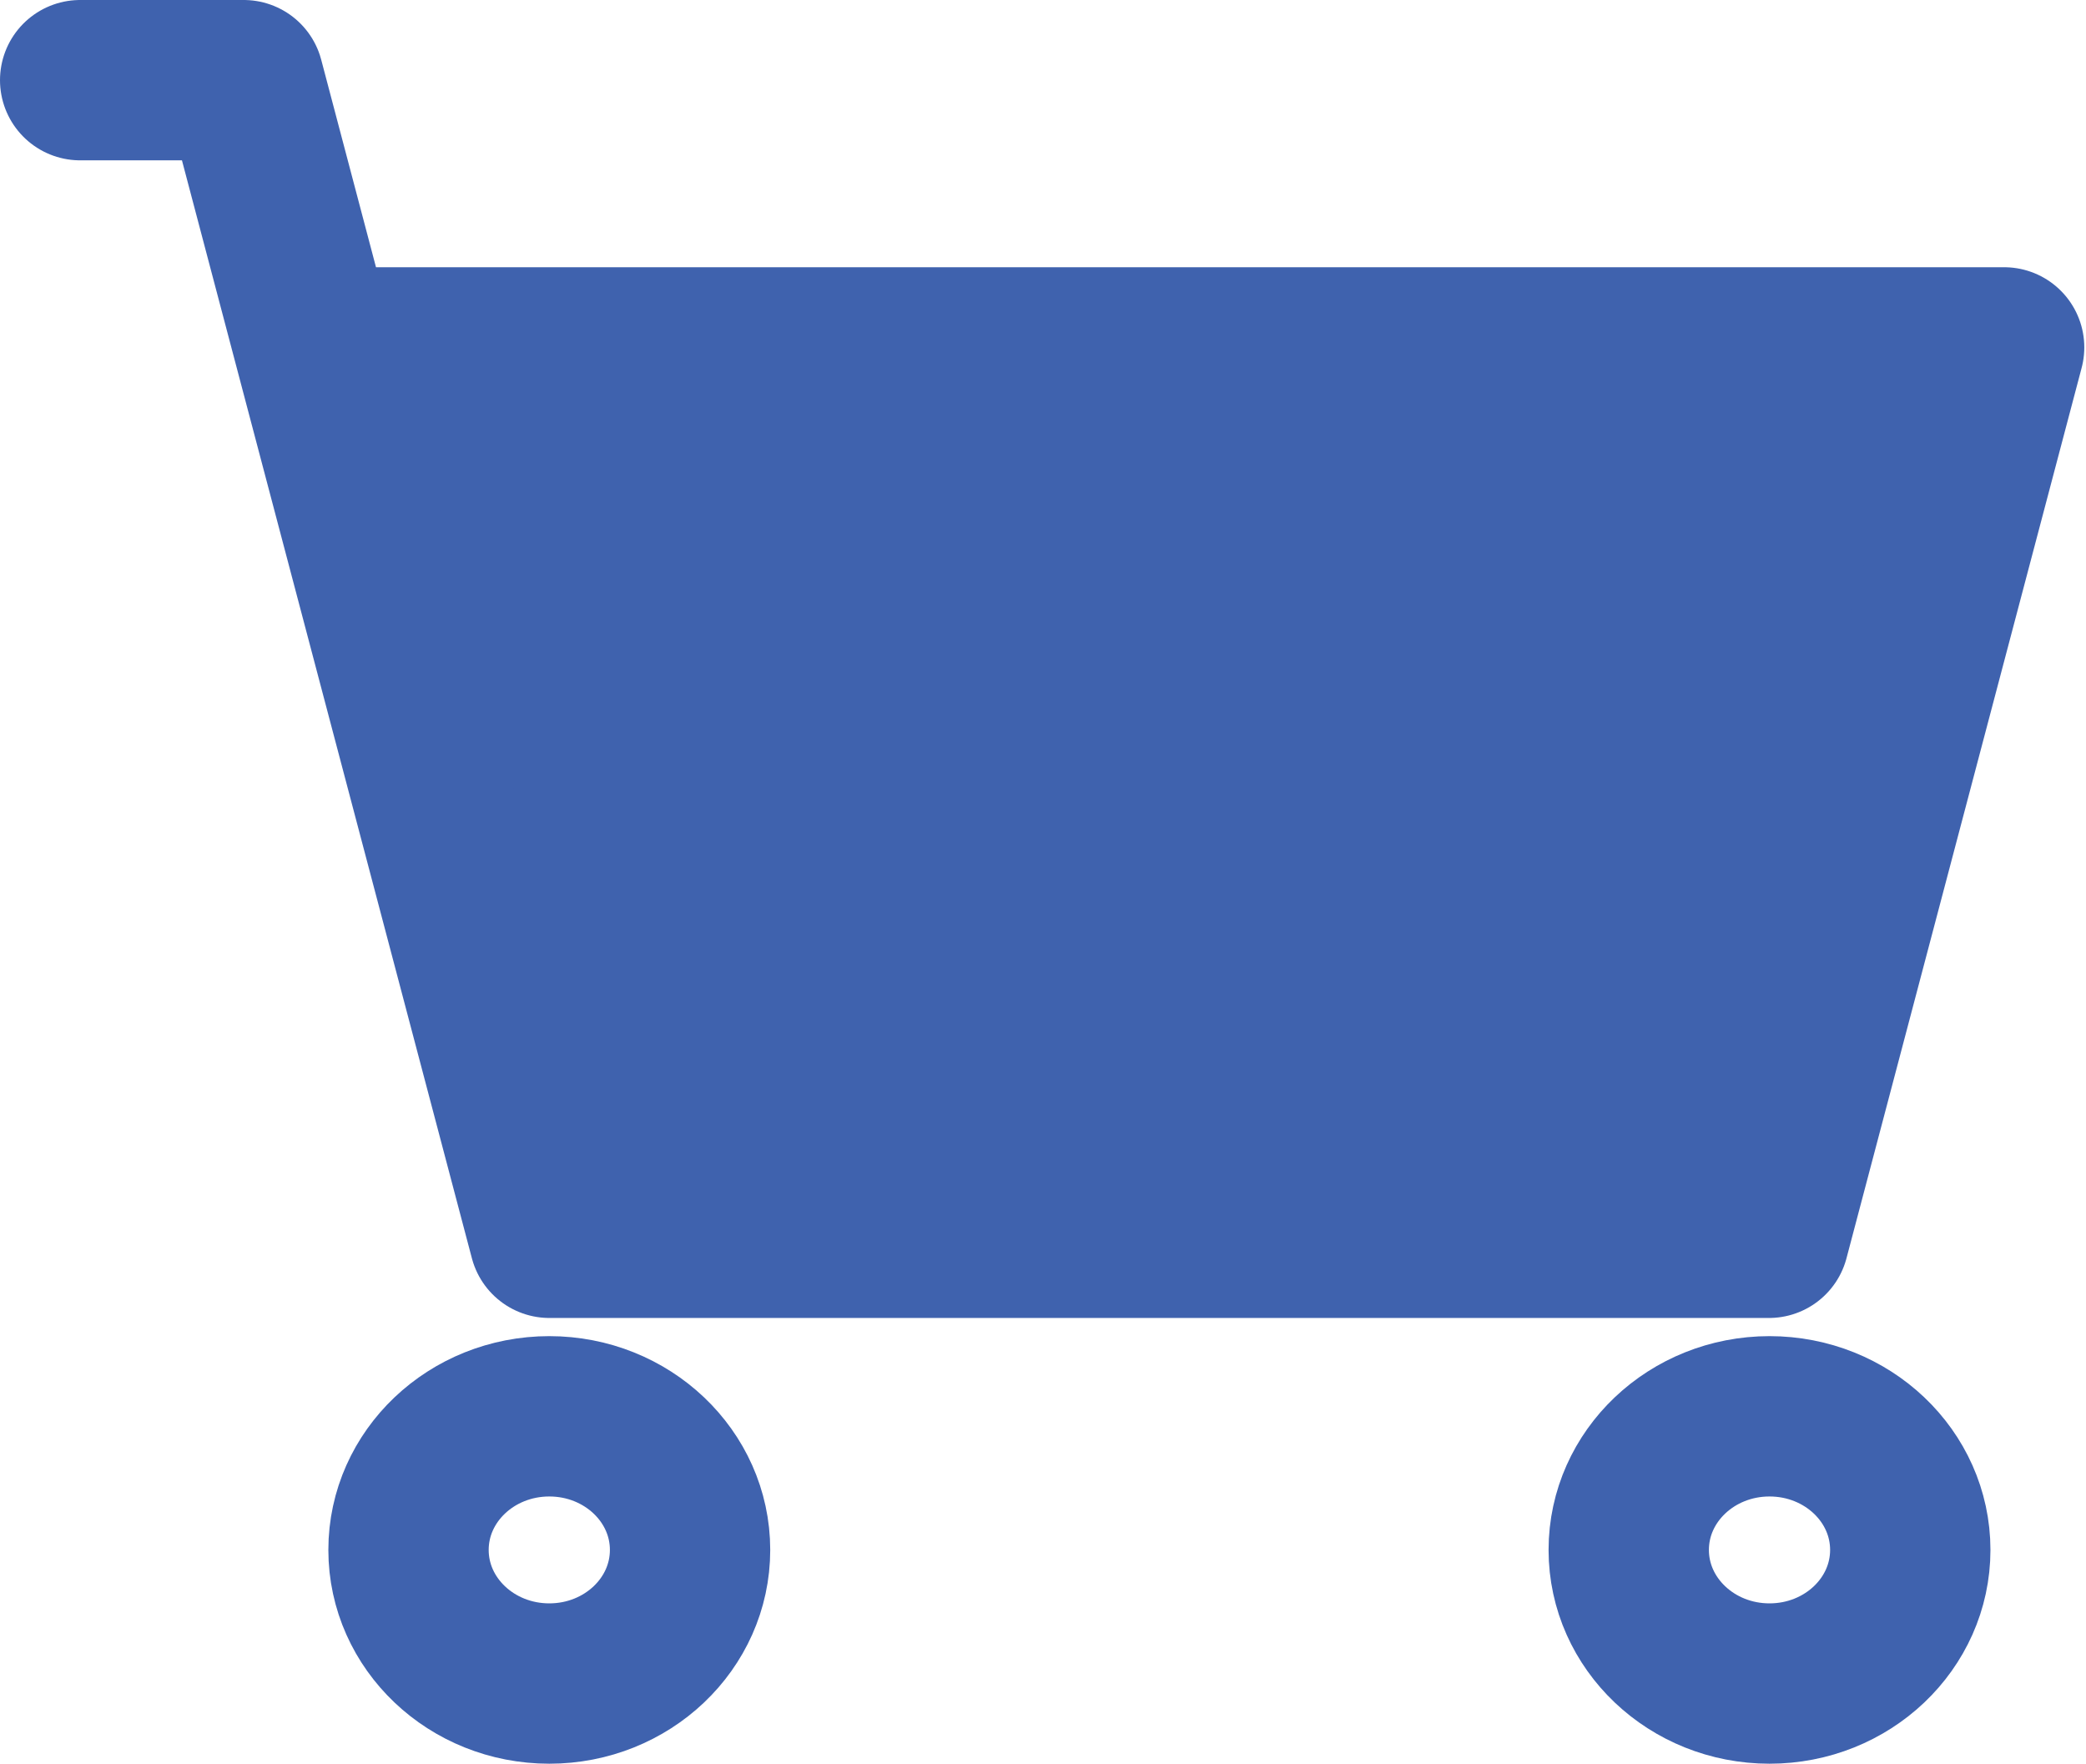
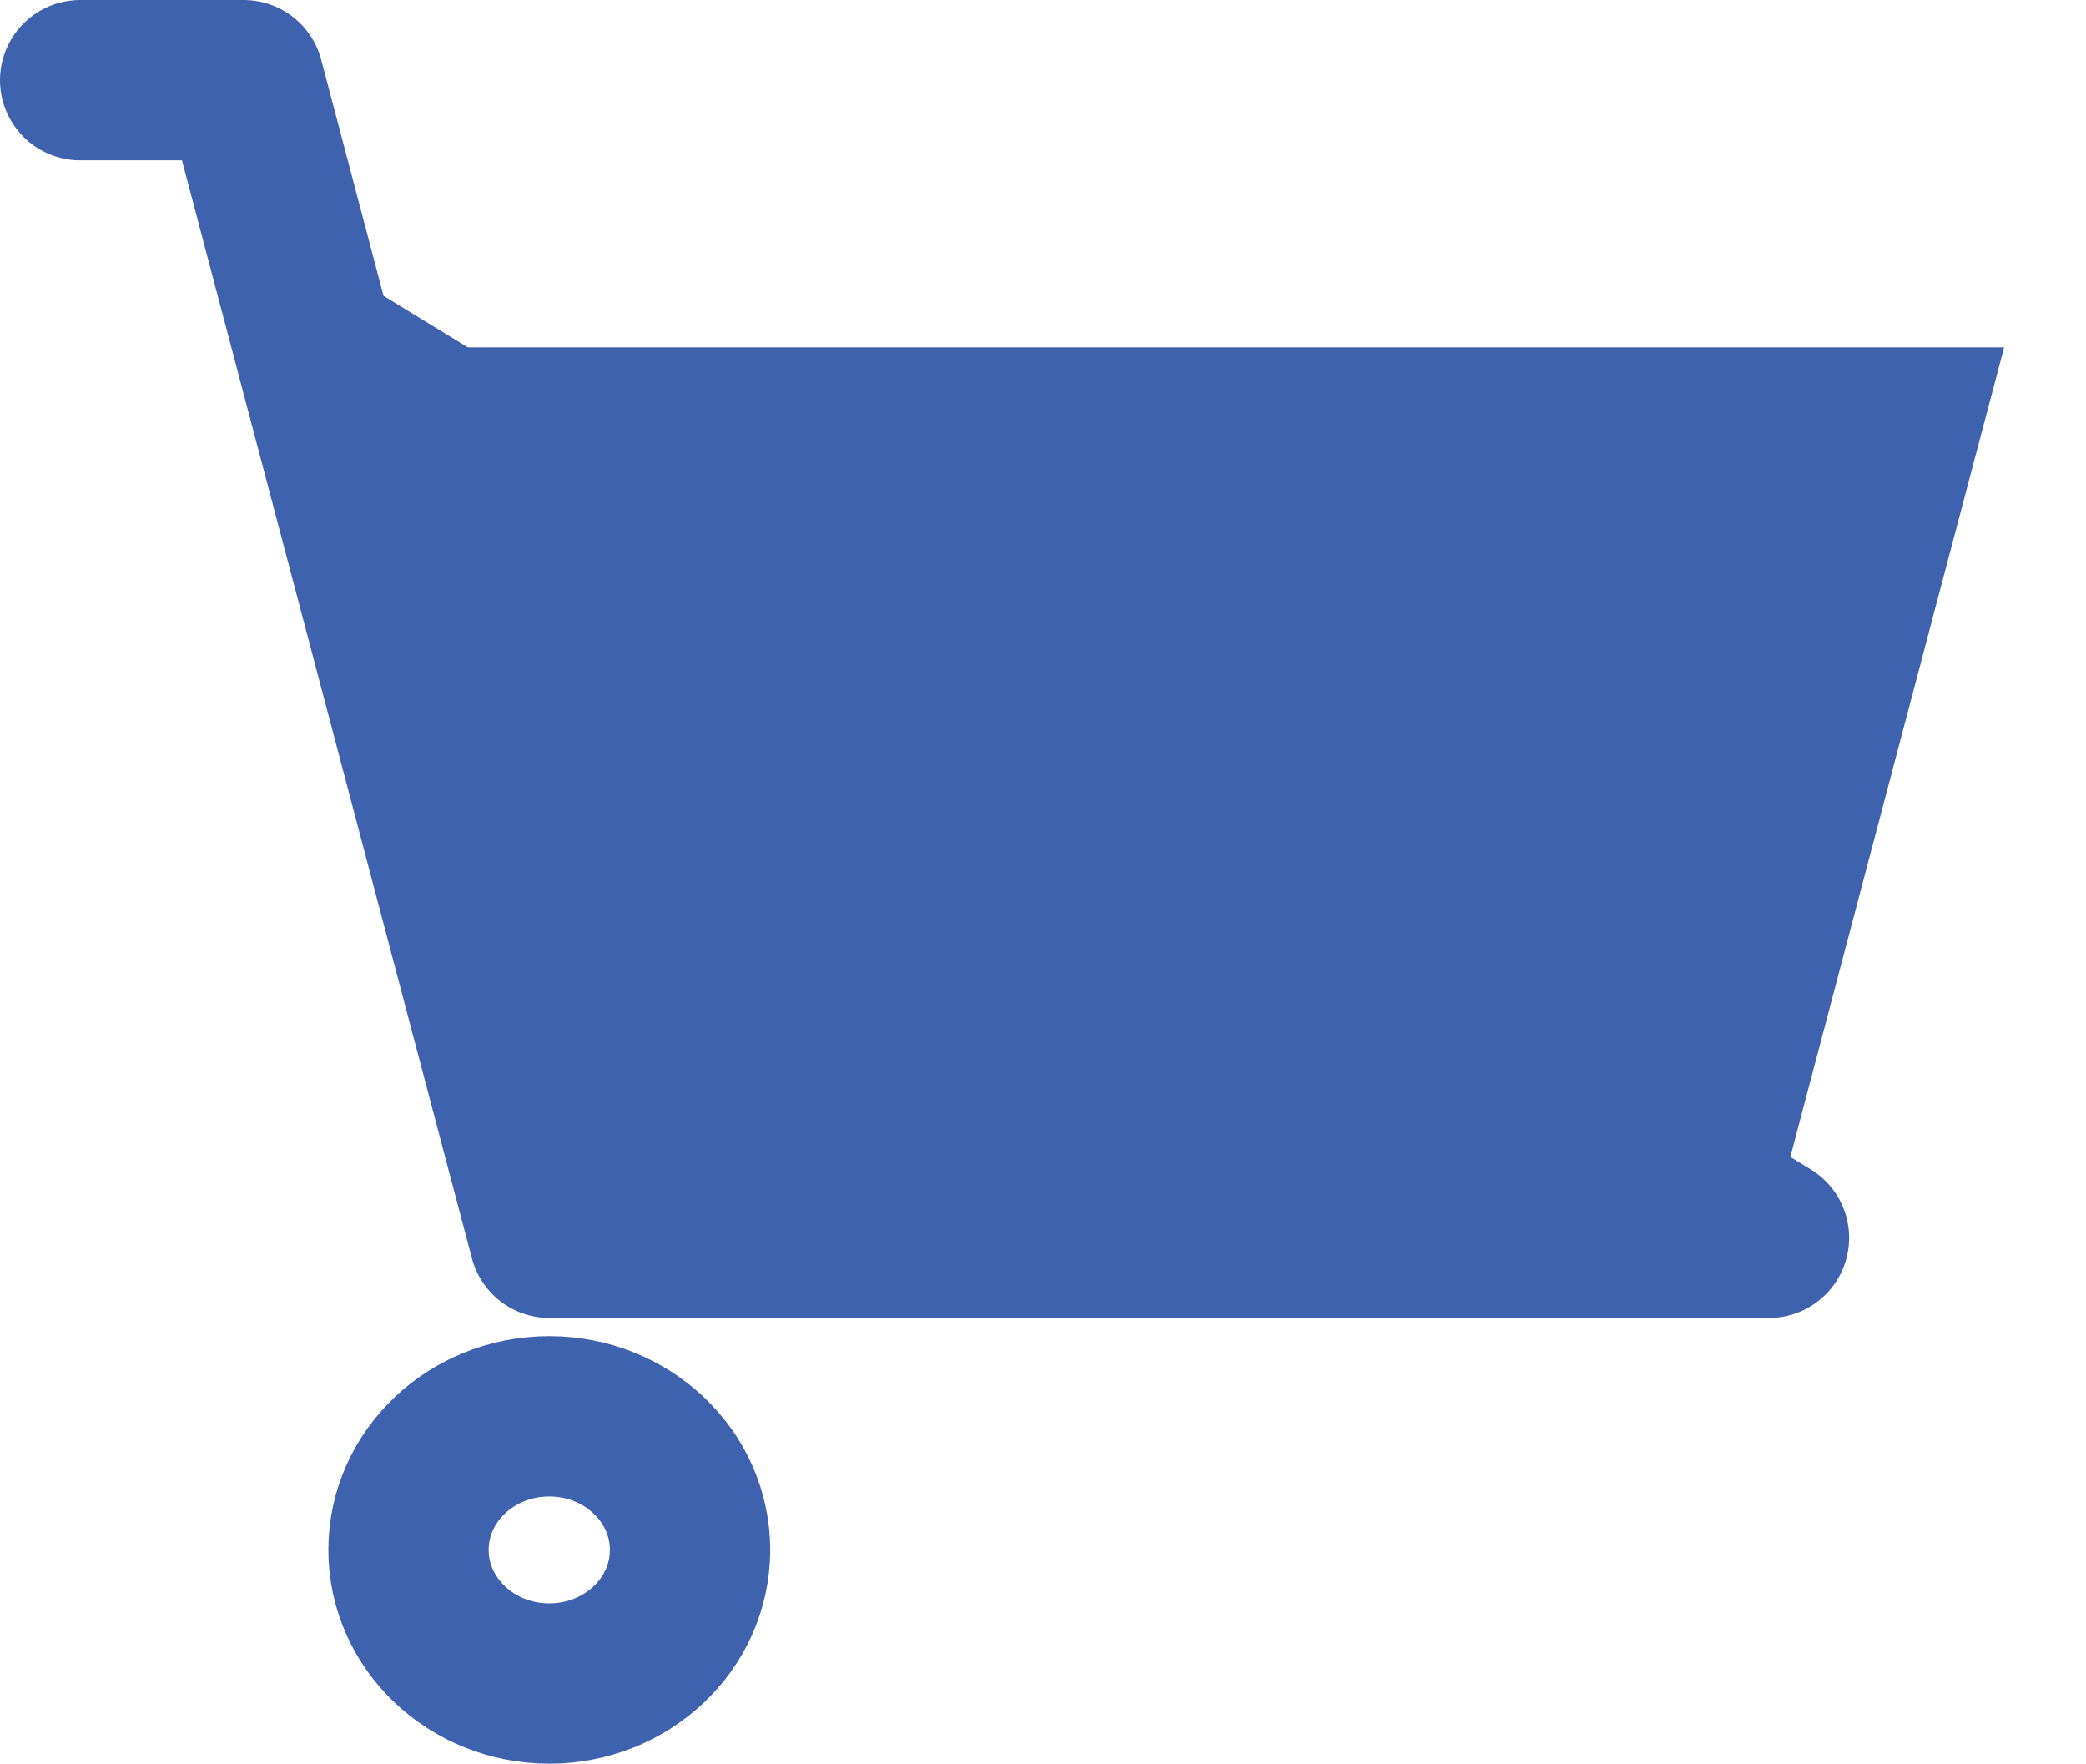
<svg xmlns="http://www.w3.org/2000/svg" width="19.516" height="16.5" viewBox="0 0 19.516 16.5" fill="none">
  <defs />
  <path id="path" d="M16.55 11.58L5.14 11.58L2.94 3.25L18.75 3.25L16.55 11.58Z" fill="#3F62AE" fill-opacity="1" fill-rule="nonzero" />
  <path id="path" d="M2.94 3.25L5.14 11.58L16.55 11.58L18.75 3.25L2.94 3.25ZM0.76 1.48L0.75 1.5C0.33 1.5 0 1.16 0 0.75C0 0.33 0.33 0 0.75 0L0.76 0.01L0.76 1.48Z" fill="#000000" fill-opacity="0" fill-rule="nonzero" />
-   <path id="path" d="M0.75 0.75L2.28 0.75L2.94 3.25L5.14 11.58L16.55 11.58L18.75 3.25L2.94 3.25" stroke="#3F62AE" stroke-opacity="1" stroke-width="1.5" stroke-linejoin="round" stroke-linecap="round" />
-   <ellipse id="circle" cx="5.139" cy="14.5" rx="1.317" ry="1.25" fill="#000000" fill-opacity="0" />
+   <path id="path" d="M0.75 0.75L2.28 0.75L2.94 3.25L5.14 11.58L16.55 11.58L2.94 3.25" stroke="#3F62AE" stroke-opacity="1" stroke-width="1.5" stroke-linejoin="round" stroke-linecap="round" />
  <ellipse id="circle" cx="5.139" cy="14.5" rx="1.317" ry="1.25" stroke="#3F62AE" stroke-opacity="1" stroke-width="1.5" stroke-linejoin="round" />
  <ellipse id="circle" cx="16.555" cy="14.5" rx="1.317" ry="1.25" fill="#000000" fill-opacity="0" />
-   <ellipse id="circle" cx="16.555" cy="14.5" rx="1.317" ry="1.25" stroke="#3F62AE" stroke-opacity="1" stroke-width="1.5" stroke-linejoin="round" />
</svg>